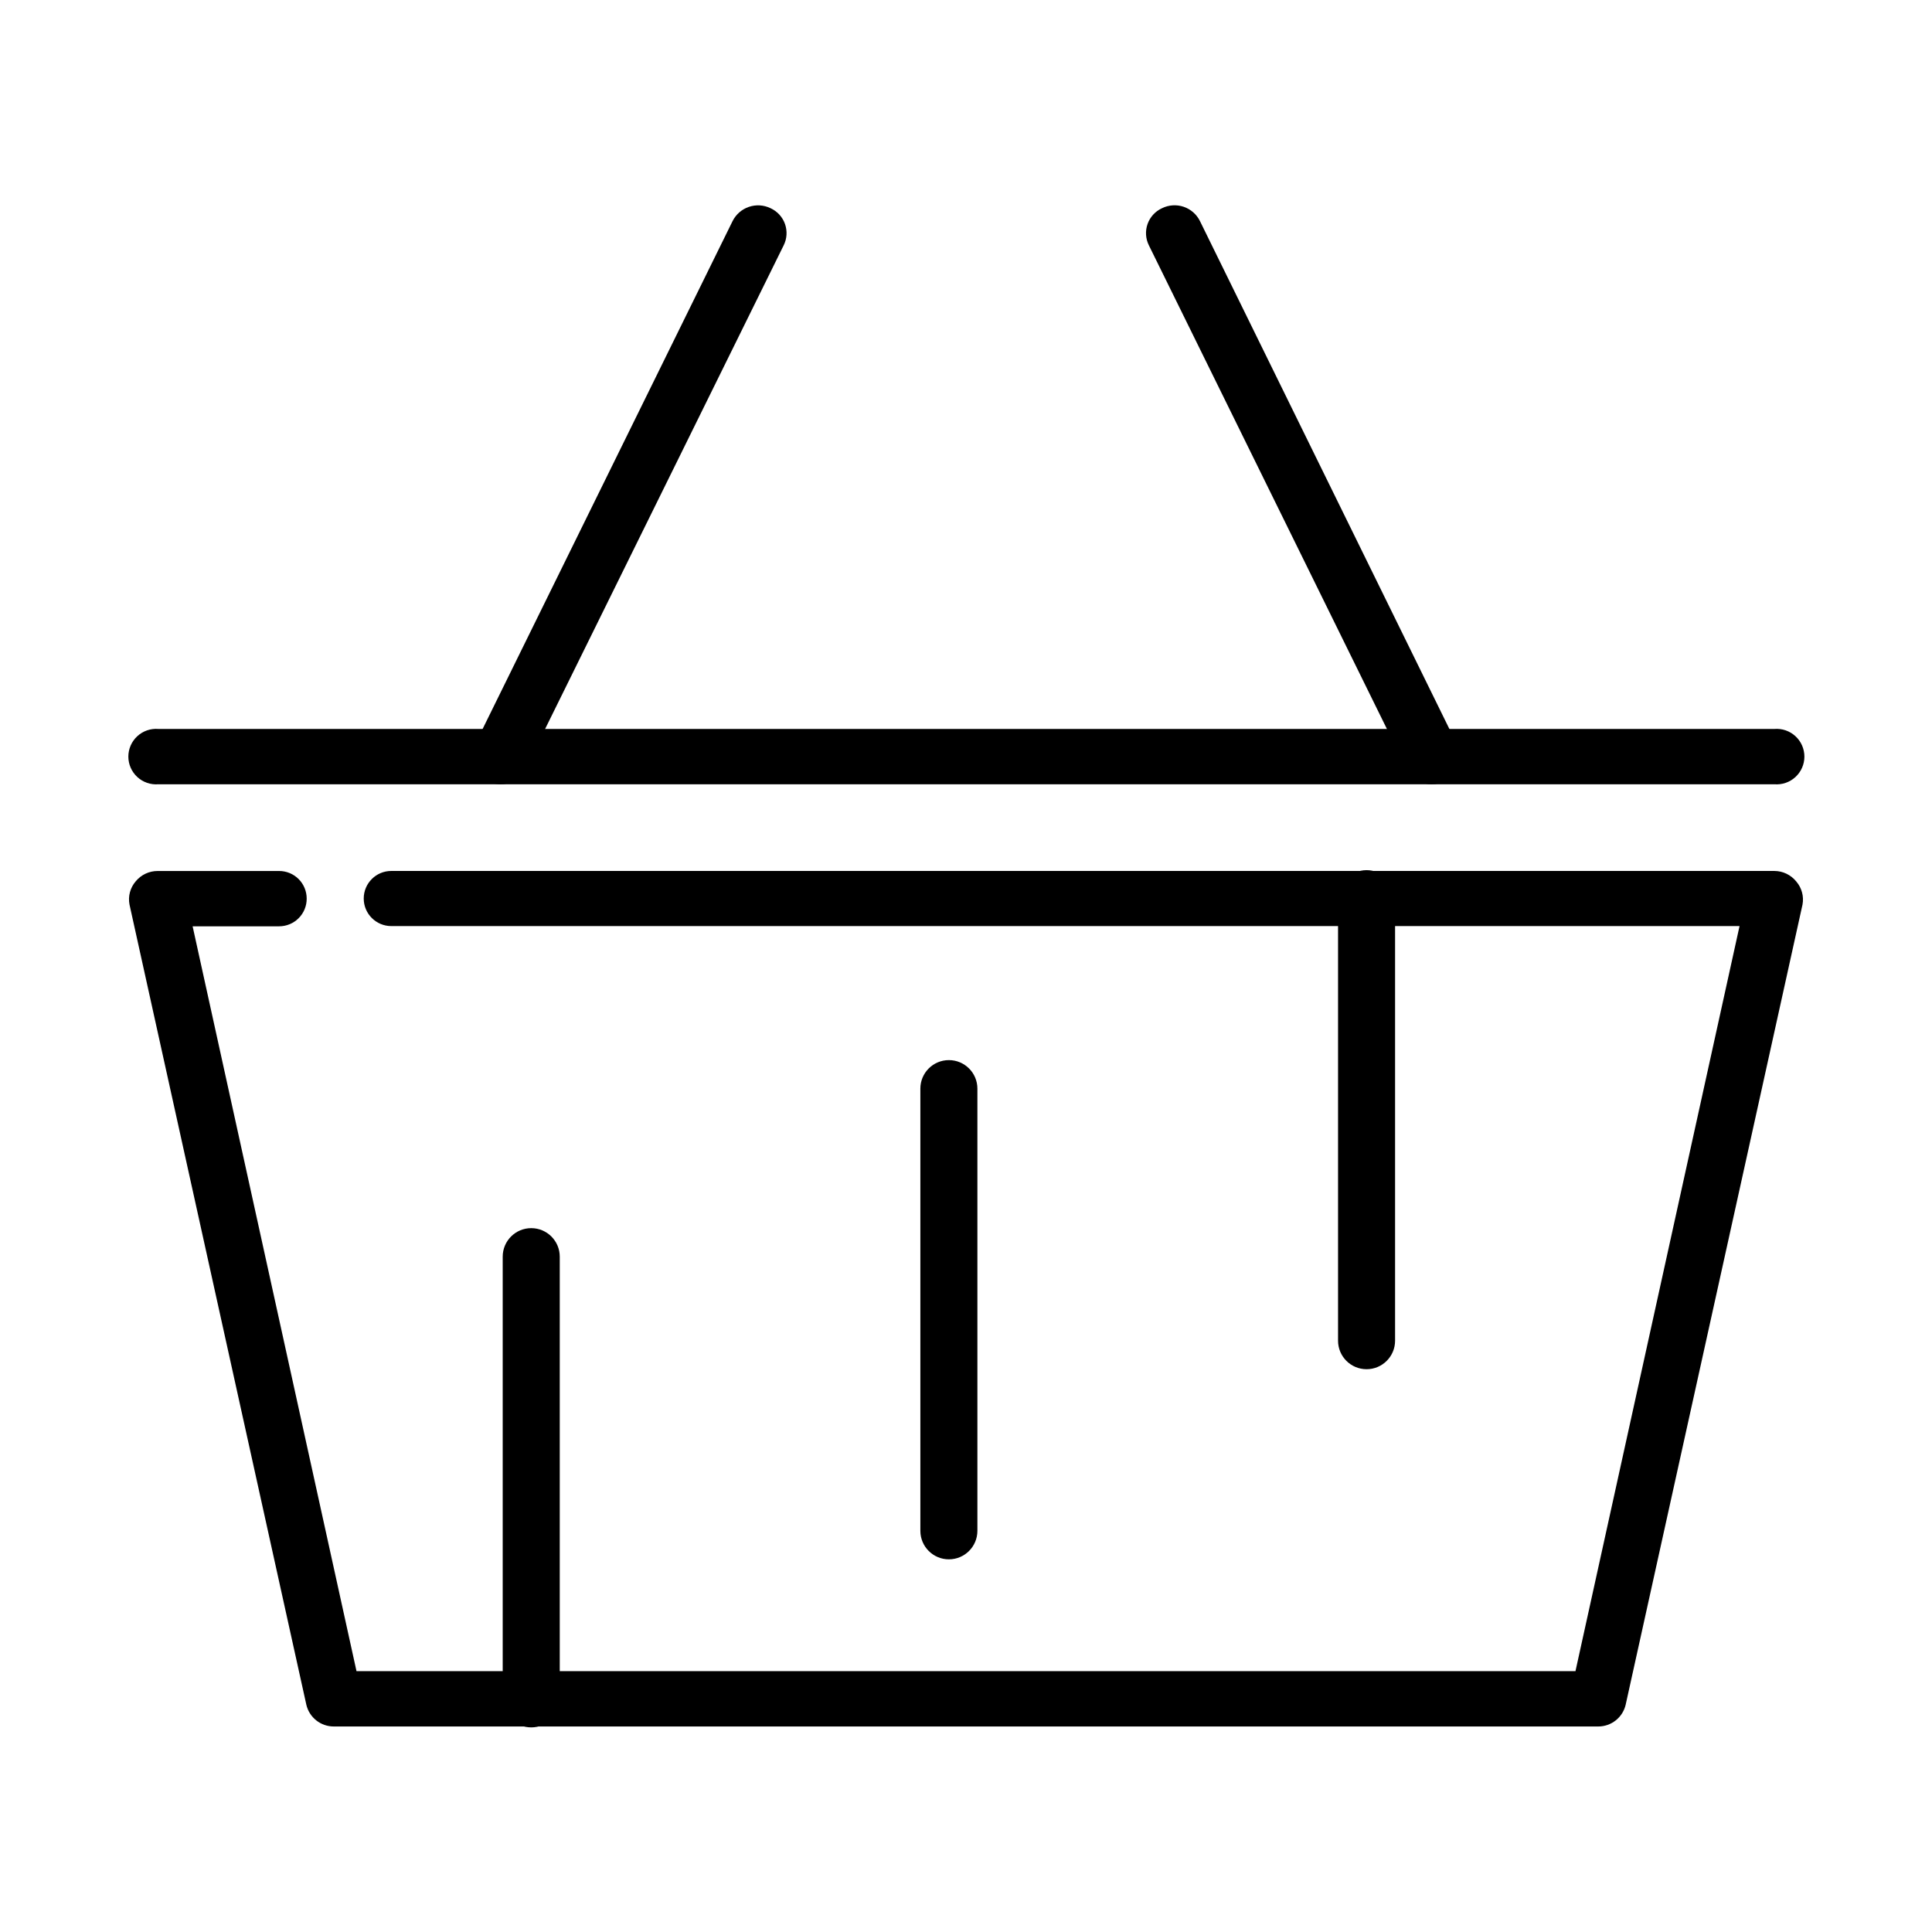
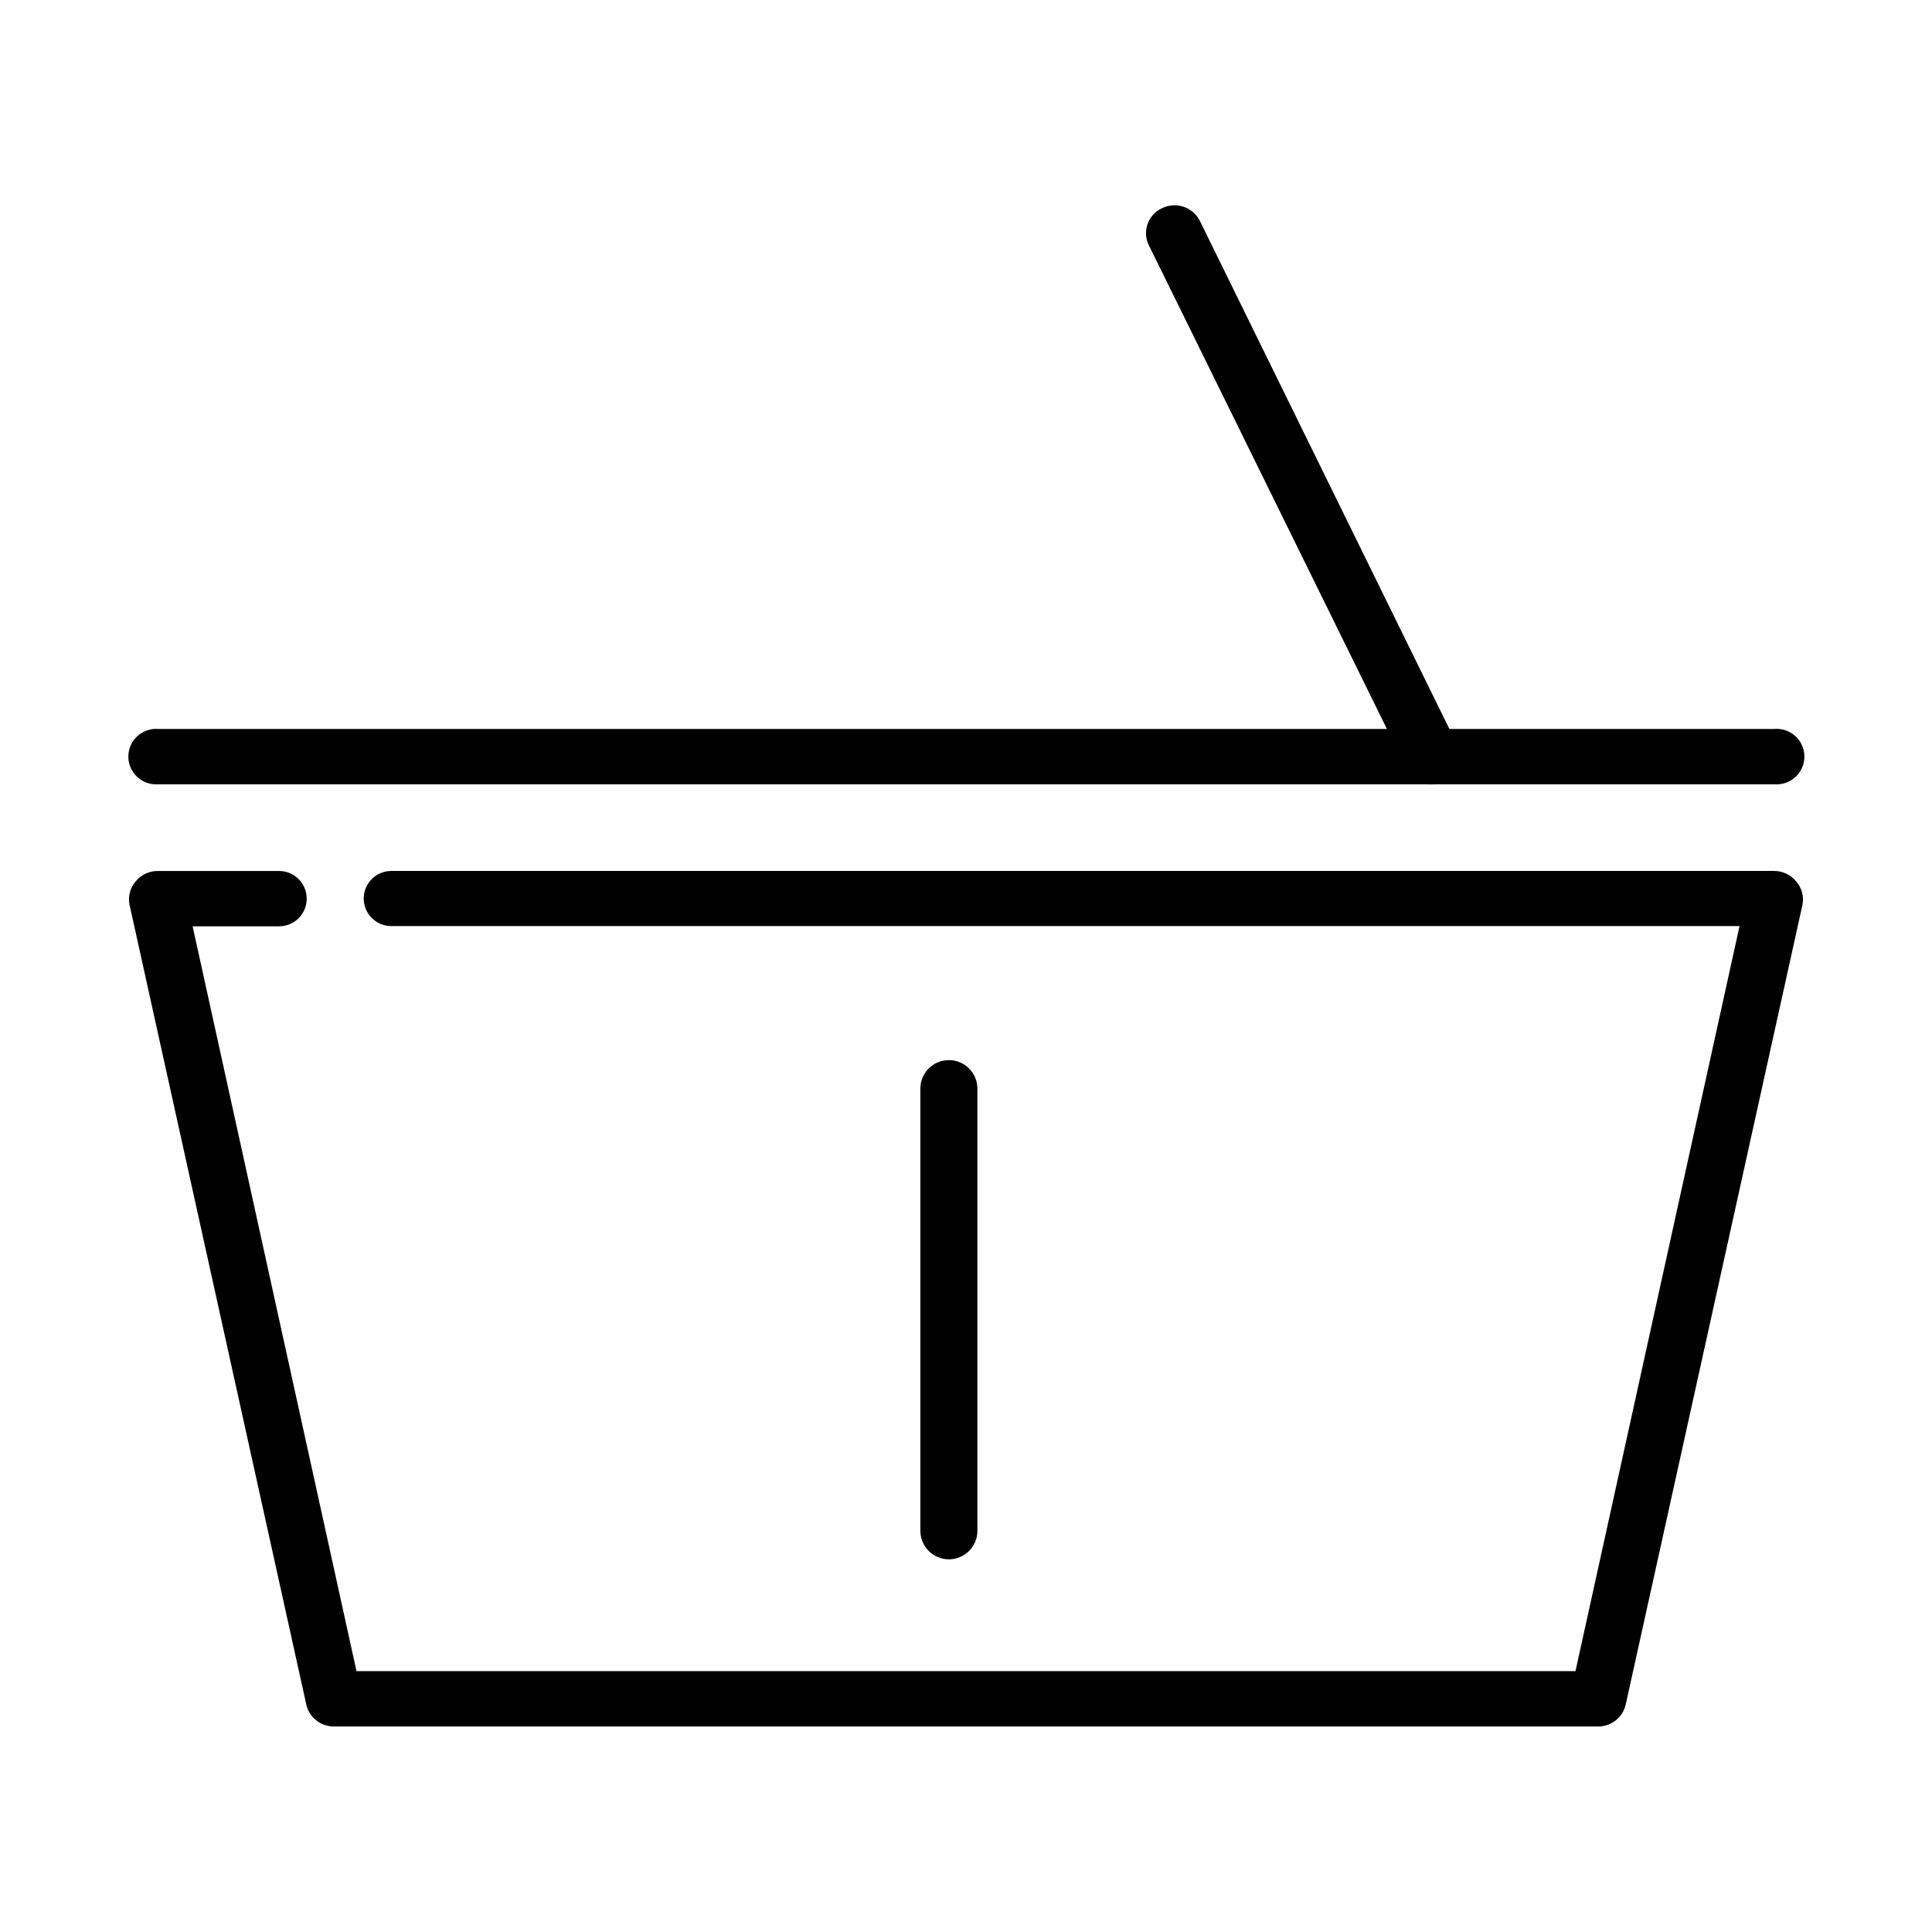
<svg xmlns="http://www.w3.org/2000/svg" fill="#000000" width="800px" height="800px" version="1.1" viewBox="144 144 512 512">
  <g>
    <path d="m620.01 377.58c-1.418-1.742-3.543-2.762-5.793-2.769h-366.52c-4.031 0-7.305 3.269-7.305 7.305 0 4.035 3.273 7.305 7.305 7.305h357.3l-43.48 197.45h-323.04l-43.43-197.39h22.926c1.938 0 3.797-0.77 5.164-2.141 1.371-1.367 2.141-3.227 2.141-5.164 0.012-1.945-0.75-3.816-2.121-5.199-1.371-1.379-3.238-2.156-5.184-2.156h-32.195c-2.238-0.004-4.363 0.992-5.793 2.719-1.48 1.699-2.094 3.988-1.66 6.199l46.852 212c0.777 3.406 3.816 5.812 7.305 5.797h335.04c3.492 0.016 6.527-2.391 7.305-5.797l46.855-212c0.414-2.195-0.199-4.461-1.664-6.148z" />
    <path d="m614.22 351.84h-428.24c-2.051 0.168-4.078-0.527-5.59-1.922-1.512-1.391-2.375-3.356-2.375-5.41 0-2.055 0.863-4.019 2.375-5.41 1.512-1.395 3.539-2.09 5.59-1.922h428.24c2.051-0.168 4.078 0.527 5.59 1.922 1.512 1.391 2.375 3.356 2.375 5.41 0 2.055-0.863 4.019-2.375 5.41-1.512 1.395-3.539 2.09-5.59 1.922z" />
-     <path d="m276.57 351.84c-1.113-0.016-2.211-0.258-3.227-0.707-1.785-0.816-3.164-2.324-3.816-4.176-0.656-1.852-0.531-3.891 0.34-5.648l68.266-138.7c1.852-3.715 6.348-5.242 10.078-3.426 1.785 0.816 3.164 2.324 3.82 4.176 0.652 1.852 0.531 3.891-0.344 5.648l-68.418 138.7c-1.258 2.547-3.859 4.152-6.699 4.133z" />
    <path d="m523.43 351.84c-2.844 0.02-5.445-1.586-6.703-4.133l-68.266-138.7c-0.875-1.758-0.996-3.797-0.344-5.648 0.656-1.852 2.035-3.359 3.82-4.176 1.789-0.887 3.859-1.023 5.75-0.383 1.891 0.645 3.449 2.016 4.324 3.809l68.117 138.7c0.875 1.758 0.996 3.797 0.344 5.648-0.656 1.852-2.035 3.359-3.82 4.176-1.016 0.453-2.113 0.695-3.223 0.707z" />
    <path d="m403.02 432.5v117.18c0 4.176-3.383 7.559-7.555 7.559-4.176 0-7.559-3.383-7.559-7.559v-117.18c0-4.176 3.383-7.559 7.559-7.559 4.172 0 7.555 3.383 7.555 7.559z" />
-     <path d="m513.71 382.16v117.14c0 4.172-3.383 7.555-7.555 7.555-4.176 0-7.559-3.383-7.559-7.555v-117.14c0-4.176 3.383-7.559 7.559-7.559 4.172 0 7.555 3.383 7.555 7.559z" />
-     <path d="m292.34 477.03v117.19c0 4.172-3.387 7.555-7.559 7.555s-7.559-3.383-7.559-7.555v-117.19c0-4.176 3.387-7.559 7.559-7.559s7.559 3.383 7.559 7.559z" />
  </g>
</svg>